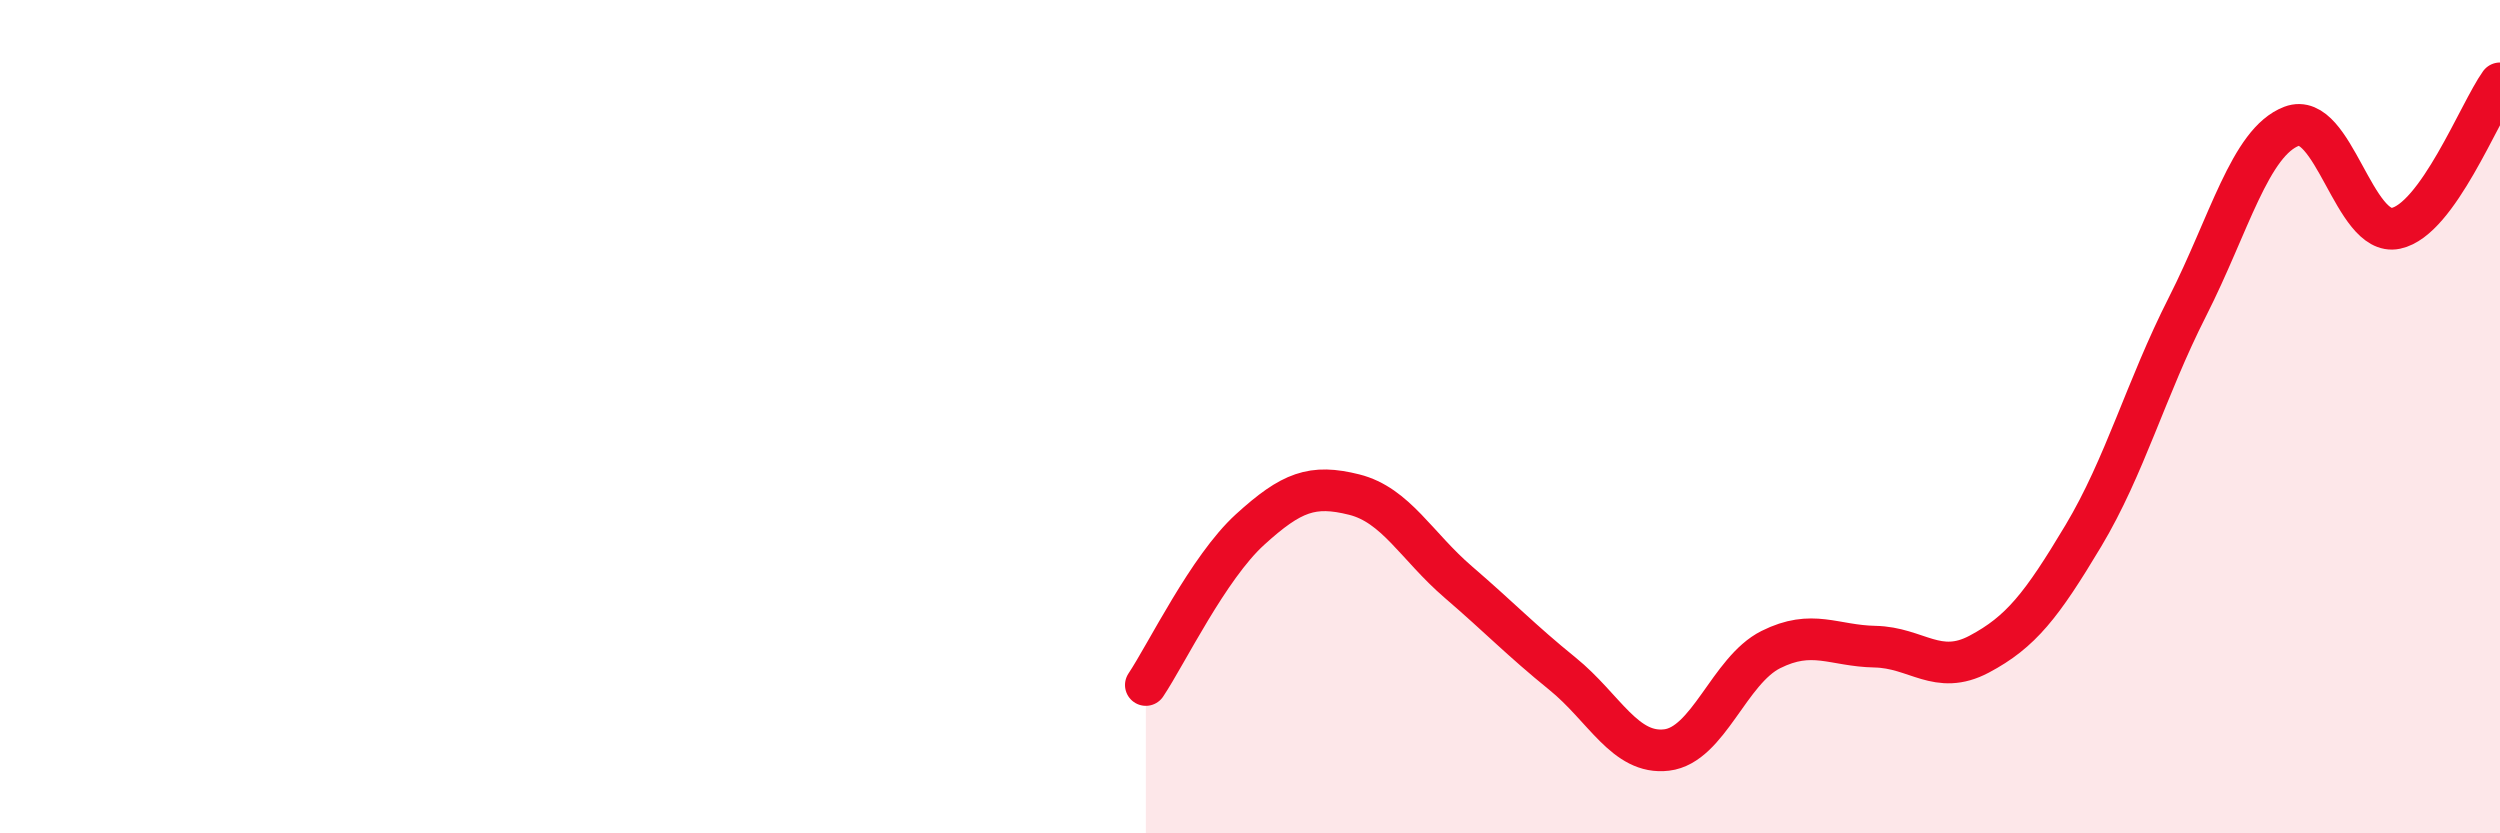
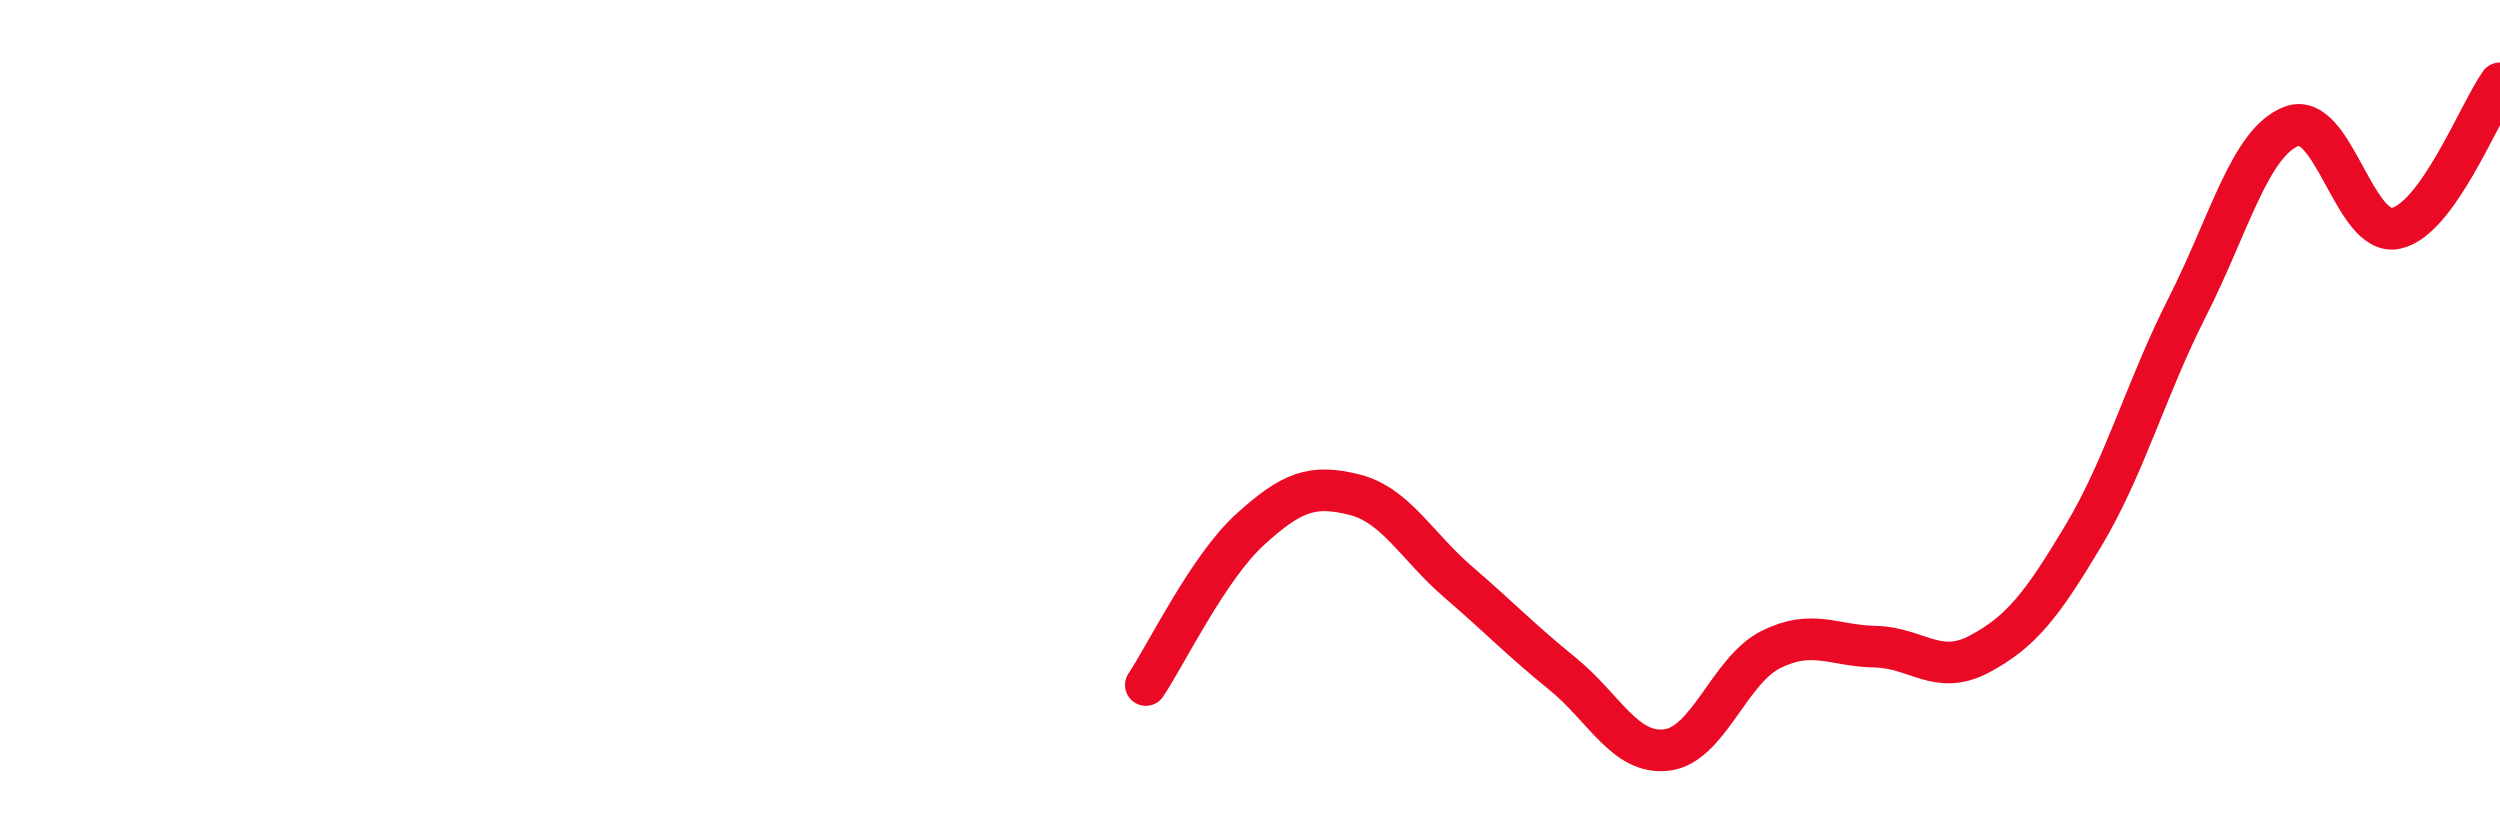
<svg xmlns="http://www.w3.org/2000/svg" width="60" height="20" viewBox="0 0 60 20">
-   <path d="M 27.5,16.44 C 28,15.69 29,13.62 30,12.71 C 31,11.8 31.5,11.62 32.5,11.87 C 33.5,12.12 34,13.11 35,13.97 C 36,14.83 36.5,15.36 37.5,16.17 C 38.5,16.98 39,18.12 40,18 C 41,17.88 41.5,16.09 42.5,15.59 C 43.5,15.09 44,15.5 45,15.52 C 46,15.54 46.5,16.23 47.5,15.7 C 48.5,15.17 49,14.53 50,12.86 C 51,11.19 51.5,9.33 52.5,7.36 C 53.5,5.39 54,3.41 55,3.03 C 56,2.65 56.5,5.69 57.5,5.48 C 58.5,5.27 59.5,2.7 60,2L60 20L27.5 20Z" fill="#EB0A25" opacity="0.1" stroke-linecap="round" stroke-linejoin="round" />
  <path d="M 27.5,16.44 C 28,15.69 29,13.62 30,12.71 C 31,11.8 31.5,11.62 32.5,11.87 C 33.5,12.12 34,13.11 35,13.97 C 36,14.83 36.5,15.36 37.5,16.17 C 38.5,16.98 39,18.12 40,18 C 41,17.88 41.5,16.09 42.5,15.59 C 43.5,15.09 44,15.5 45,15.52 C 46,15.54 46.5,16.23 47.5,15.7 C 48.5,15.17 49,14.53 50,12.86 C 51,11.19 51.5,9.33 52.5,7.36 C 53.5,5.39 54,3.41 55,3.03 C 56,2.65 56.5,5.69 57.5,5.48 C 58.5,5.27 59.5,2.7 60,2" stroke="#EB0A25" stroke-width="1" fill="none" stroke-linecap="round" stroke-linejoin="round" />
</svg>